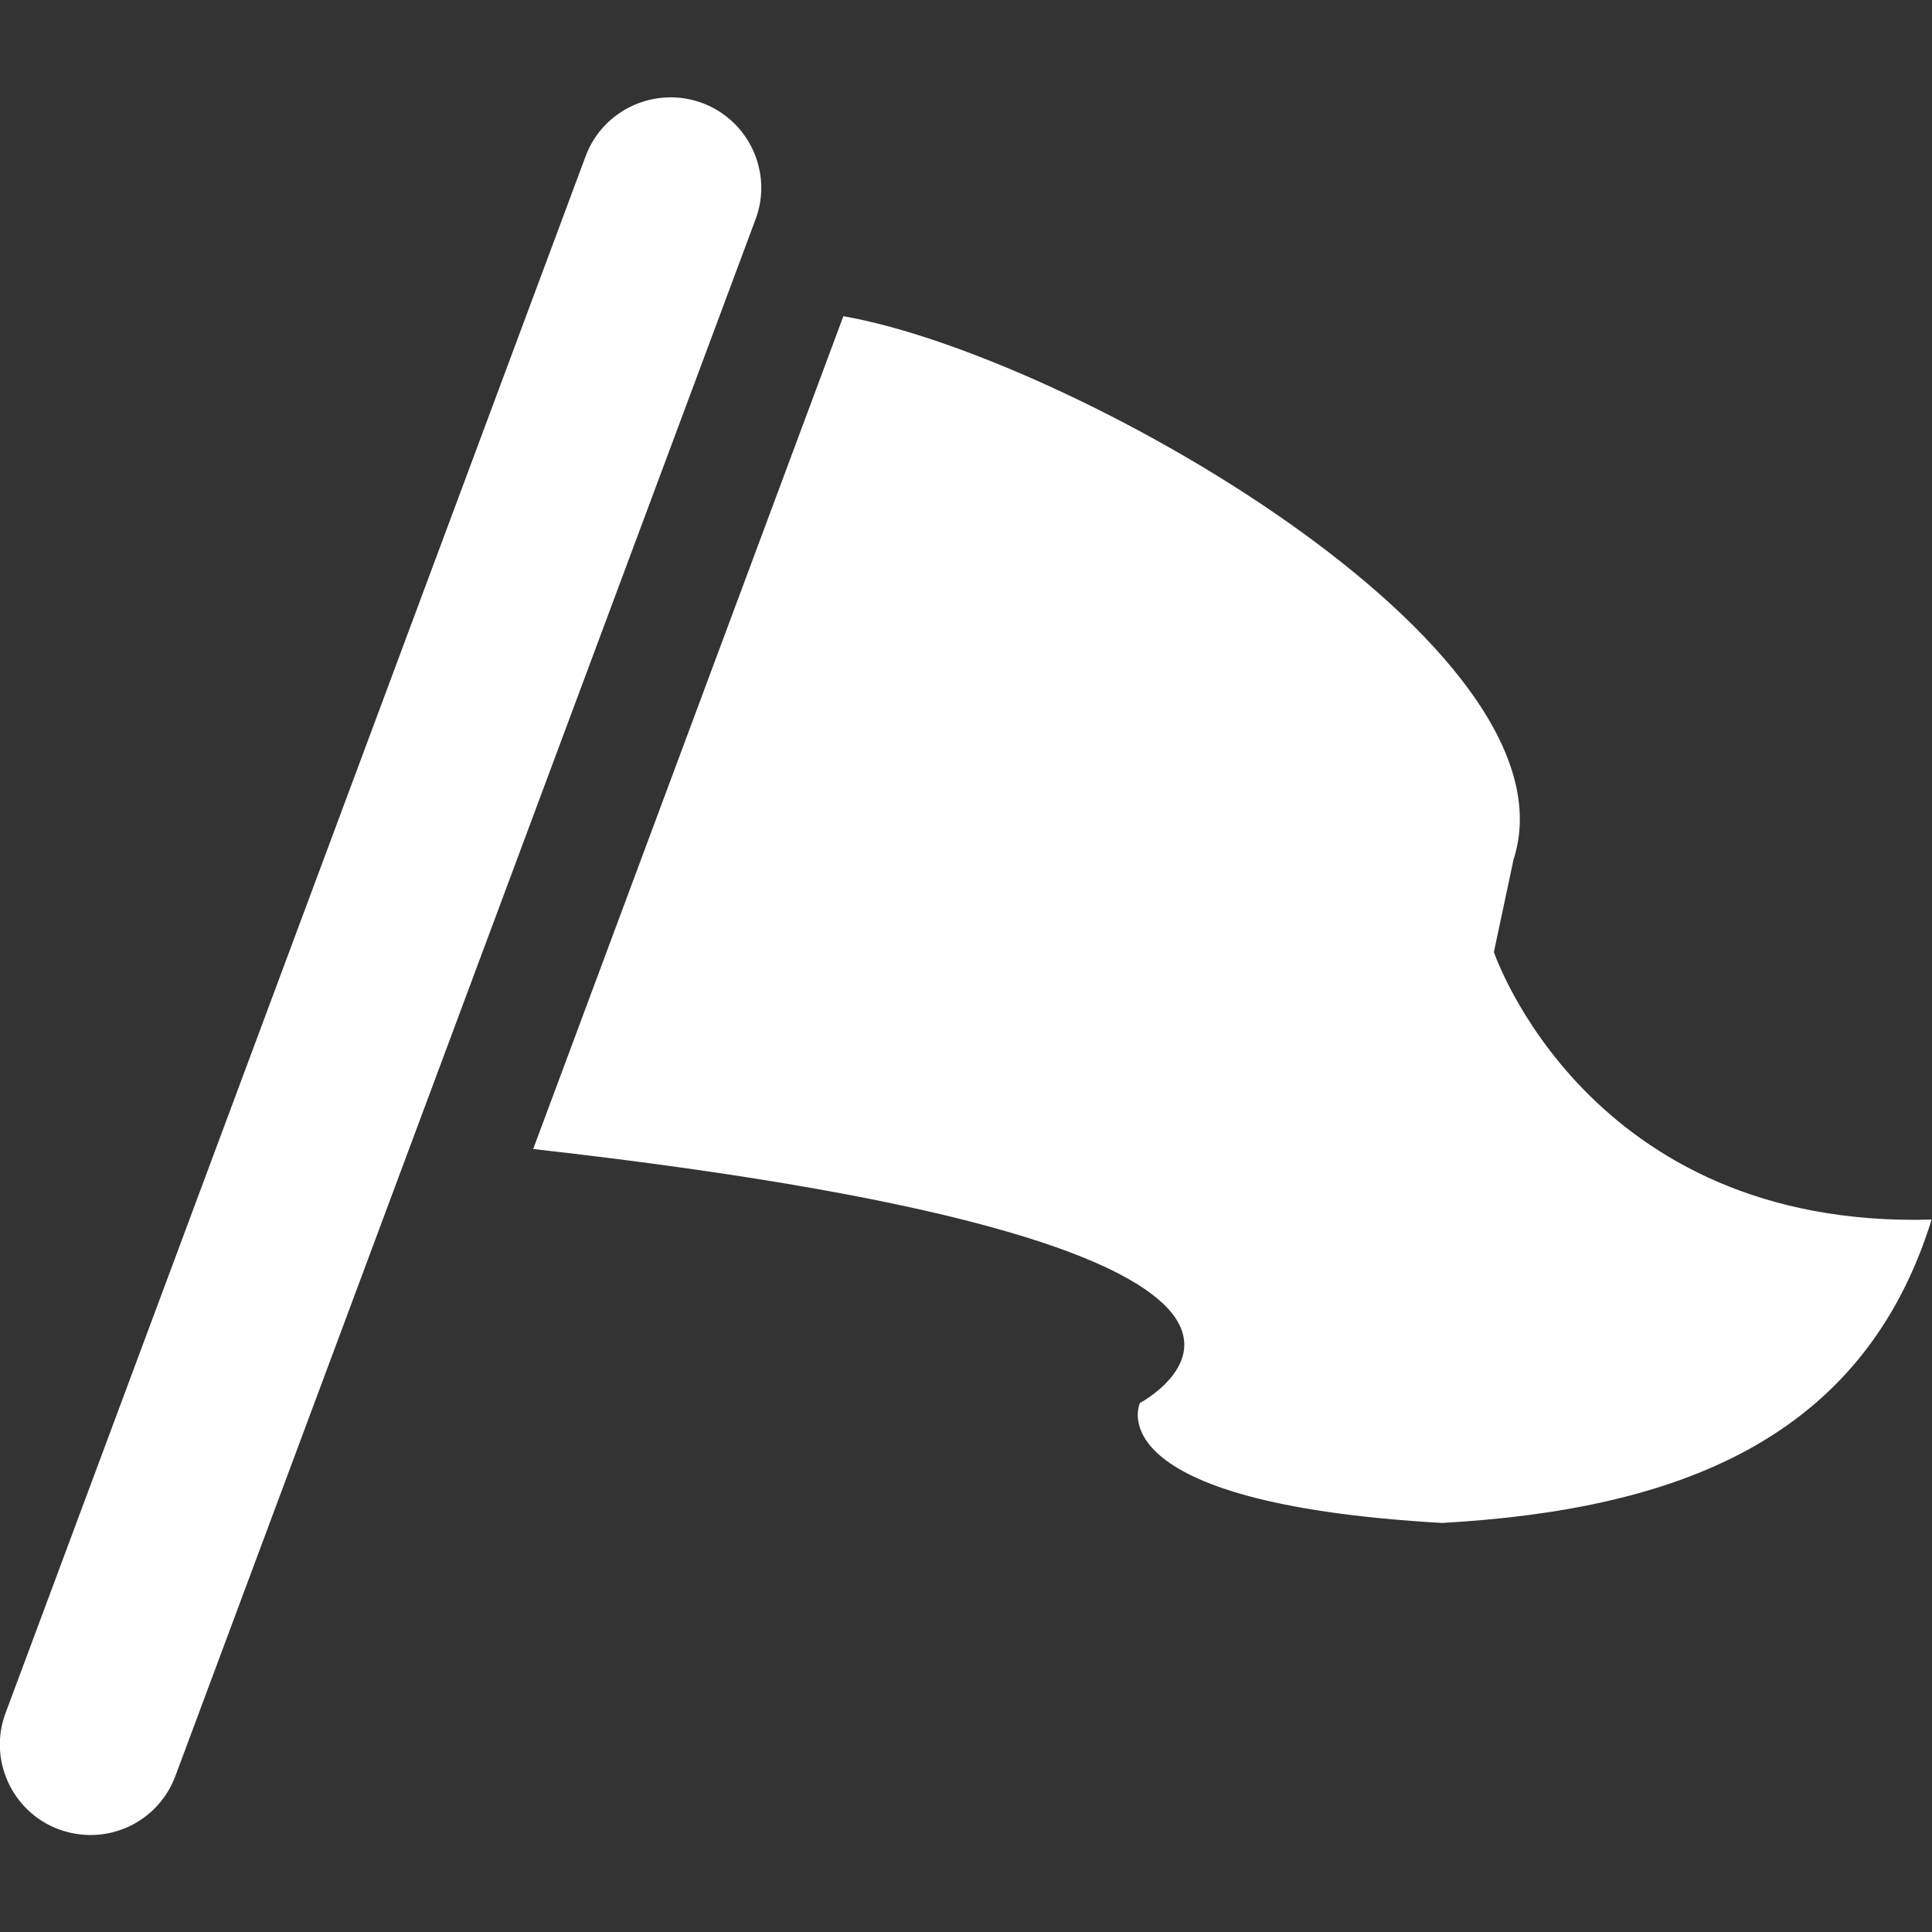
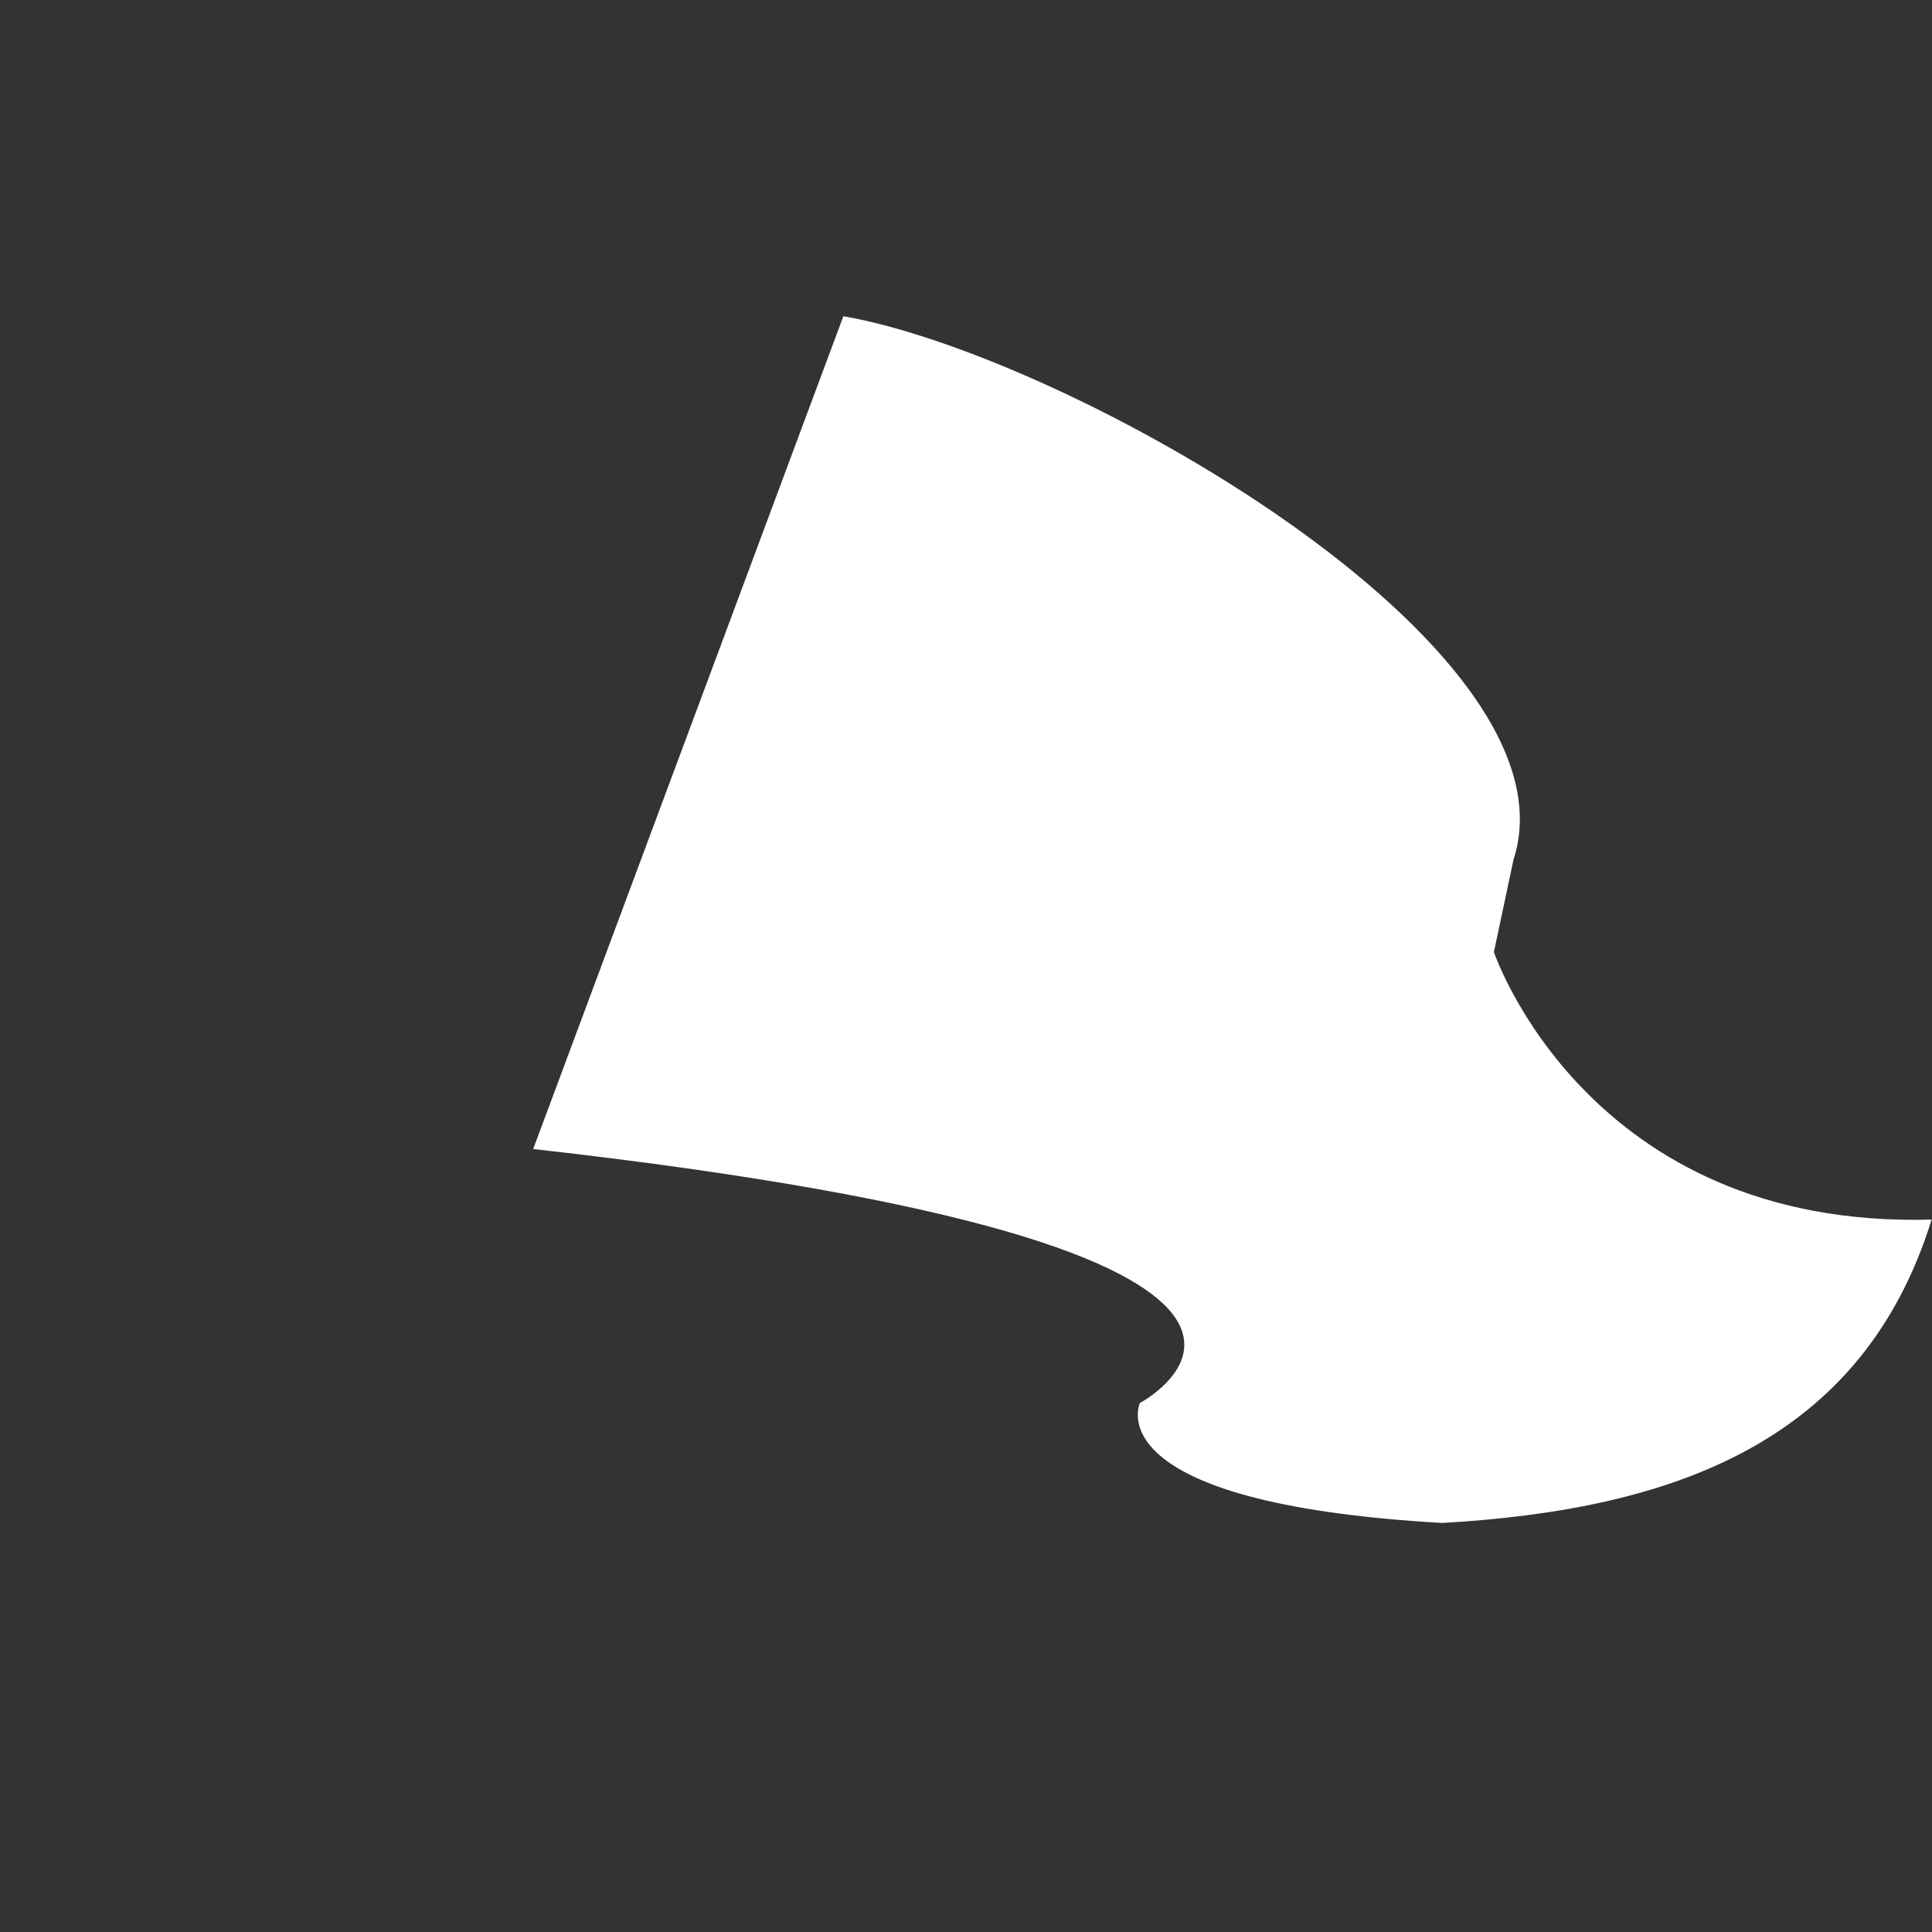
<svg xmlns="http://www.w3.org/2000/svg" version="1.1" id="_x32_" x="0px" y="0px" viewBox="0 0 512 512" style="enable-background:new 0 0 512 512;" xml:space="preserve">
  <rect x="0" y="0" width="512" height="512" fill="#333333" stroke="none" />
  <style type="text/css">
	.st0{fill:#FFFFFF;}
</style>
  <g>
    <path class="st0" d="M223.5,83.8c59.3,10.3,195.9,87.5,177.6,144l-5.2,24.5c0,0,24.7,73.5,116,70.9c-18.3,59-68.4,76.9-129.7,80.4   c-92.7-5.3-80.1-31.8-80.1-31.8s76.5-40.6-160.8-67.3L223.5,83.8z" />
-     <path class="st0" d="M24,486.3c-2.8,0-5.6-0.5-8.4-1.5c-12.4-4.6-18.8-18.5-14.1-30.9L155.2,41.4c4.6-12.4,18.5-18.7,30.9-14.1   c12.4,4.6,18.8,18.5,14.1,30.9L46.5,470.6C42.9,480.3,33.8,486.3,24,486.3z" />
  </g>
</svg>